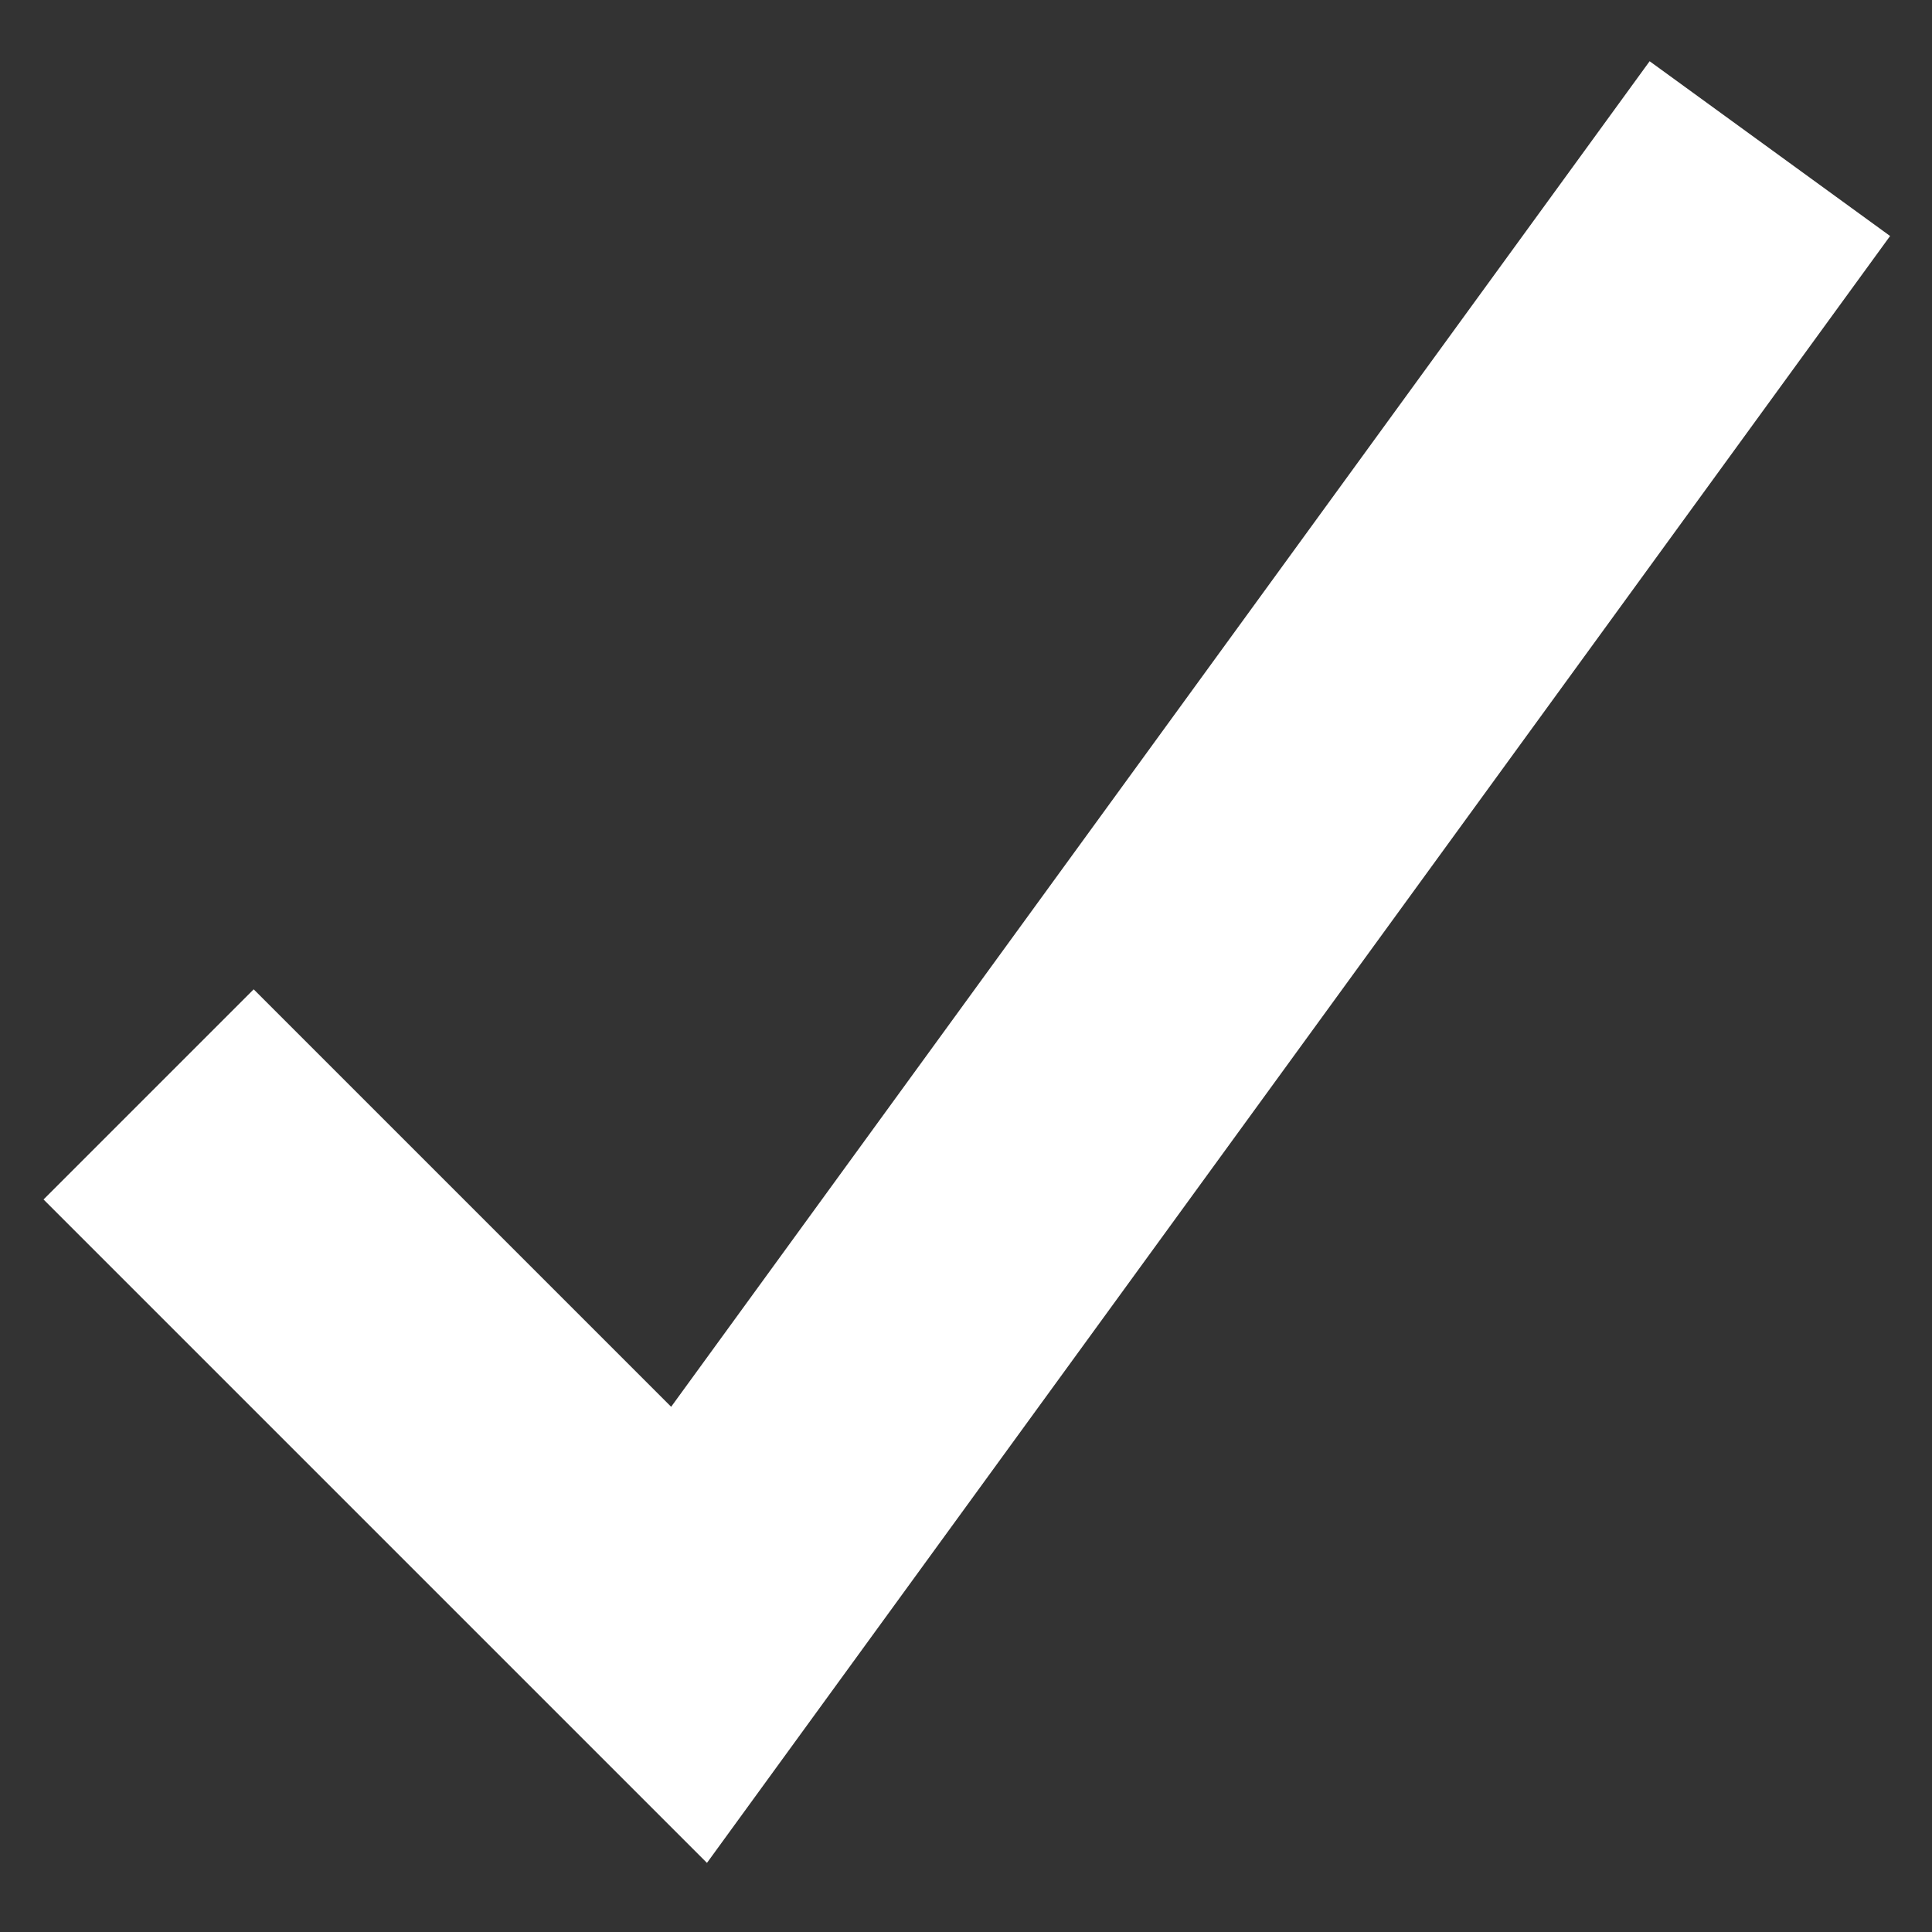
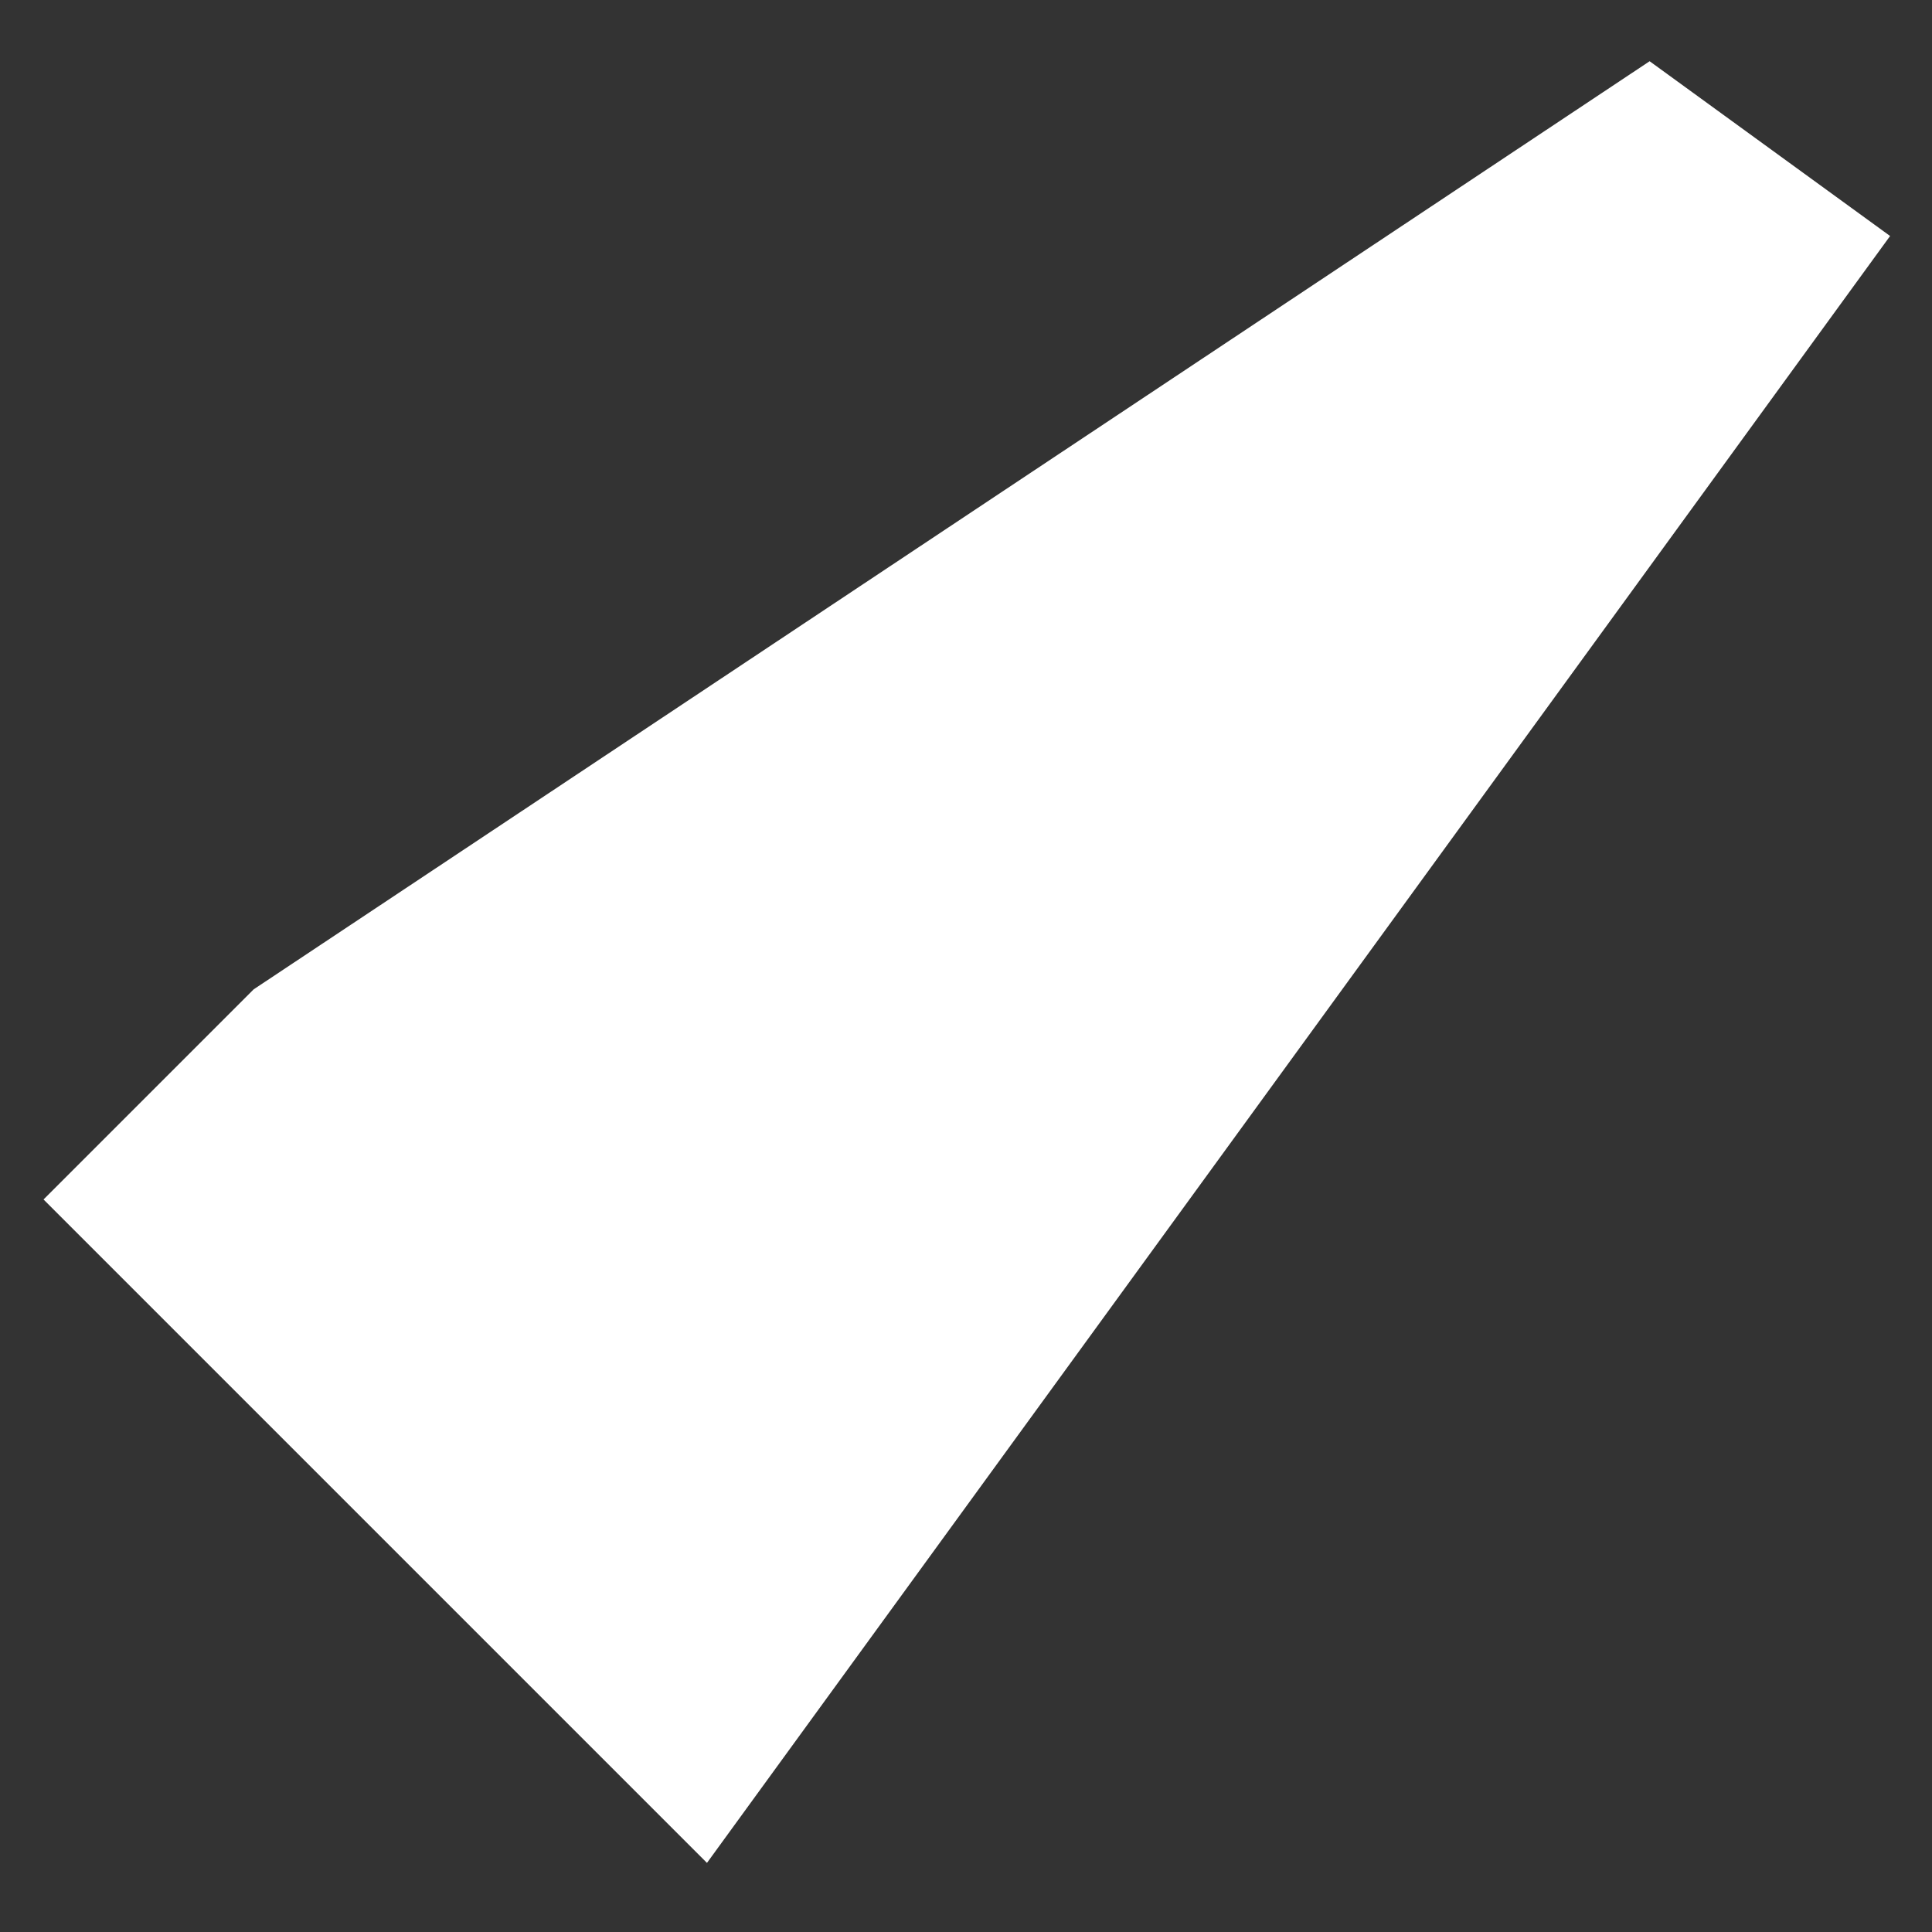
<svg xmlns="http://www.w3.org/2000/svg" width="13" height="13" viewBox="0 0 13 13" fill="none">
  <rect x="0" y="0" width="13" height="13" fill="#333333" stroke="none" />
-   <path fill-rule="evenodd" clip-rule="evenodd" d="M12.425 1.176L4.464 12.123L0 7.659L1.414 6.245L4.223 9.054L10.807 0L12.425 1.176Z" transform="translate(0.293 0.412)" fill="white" />
+   <path fill-rule="evenodd" clip-rule="evenodd" d="M12.425 1.176L4.464 12.123L0 7.659L1.414 6.245L10.807 0L12.425 1.176Z" transform="translate(0.293 0.412)" fill="white" />
</svg>